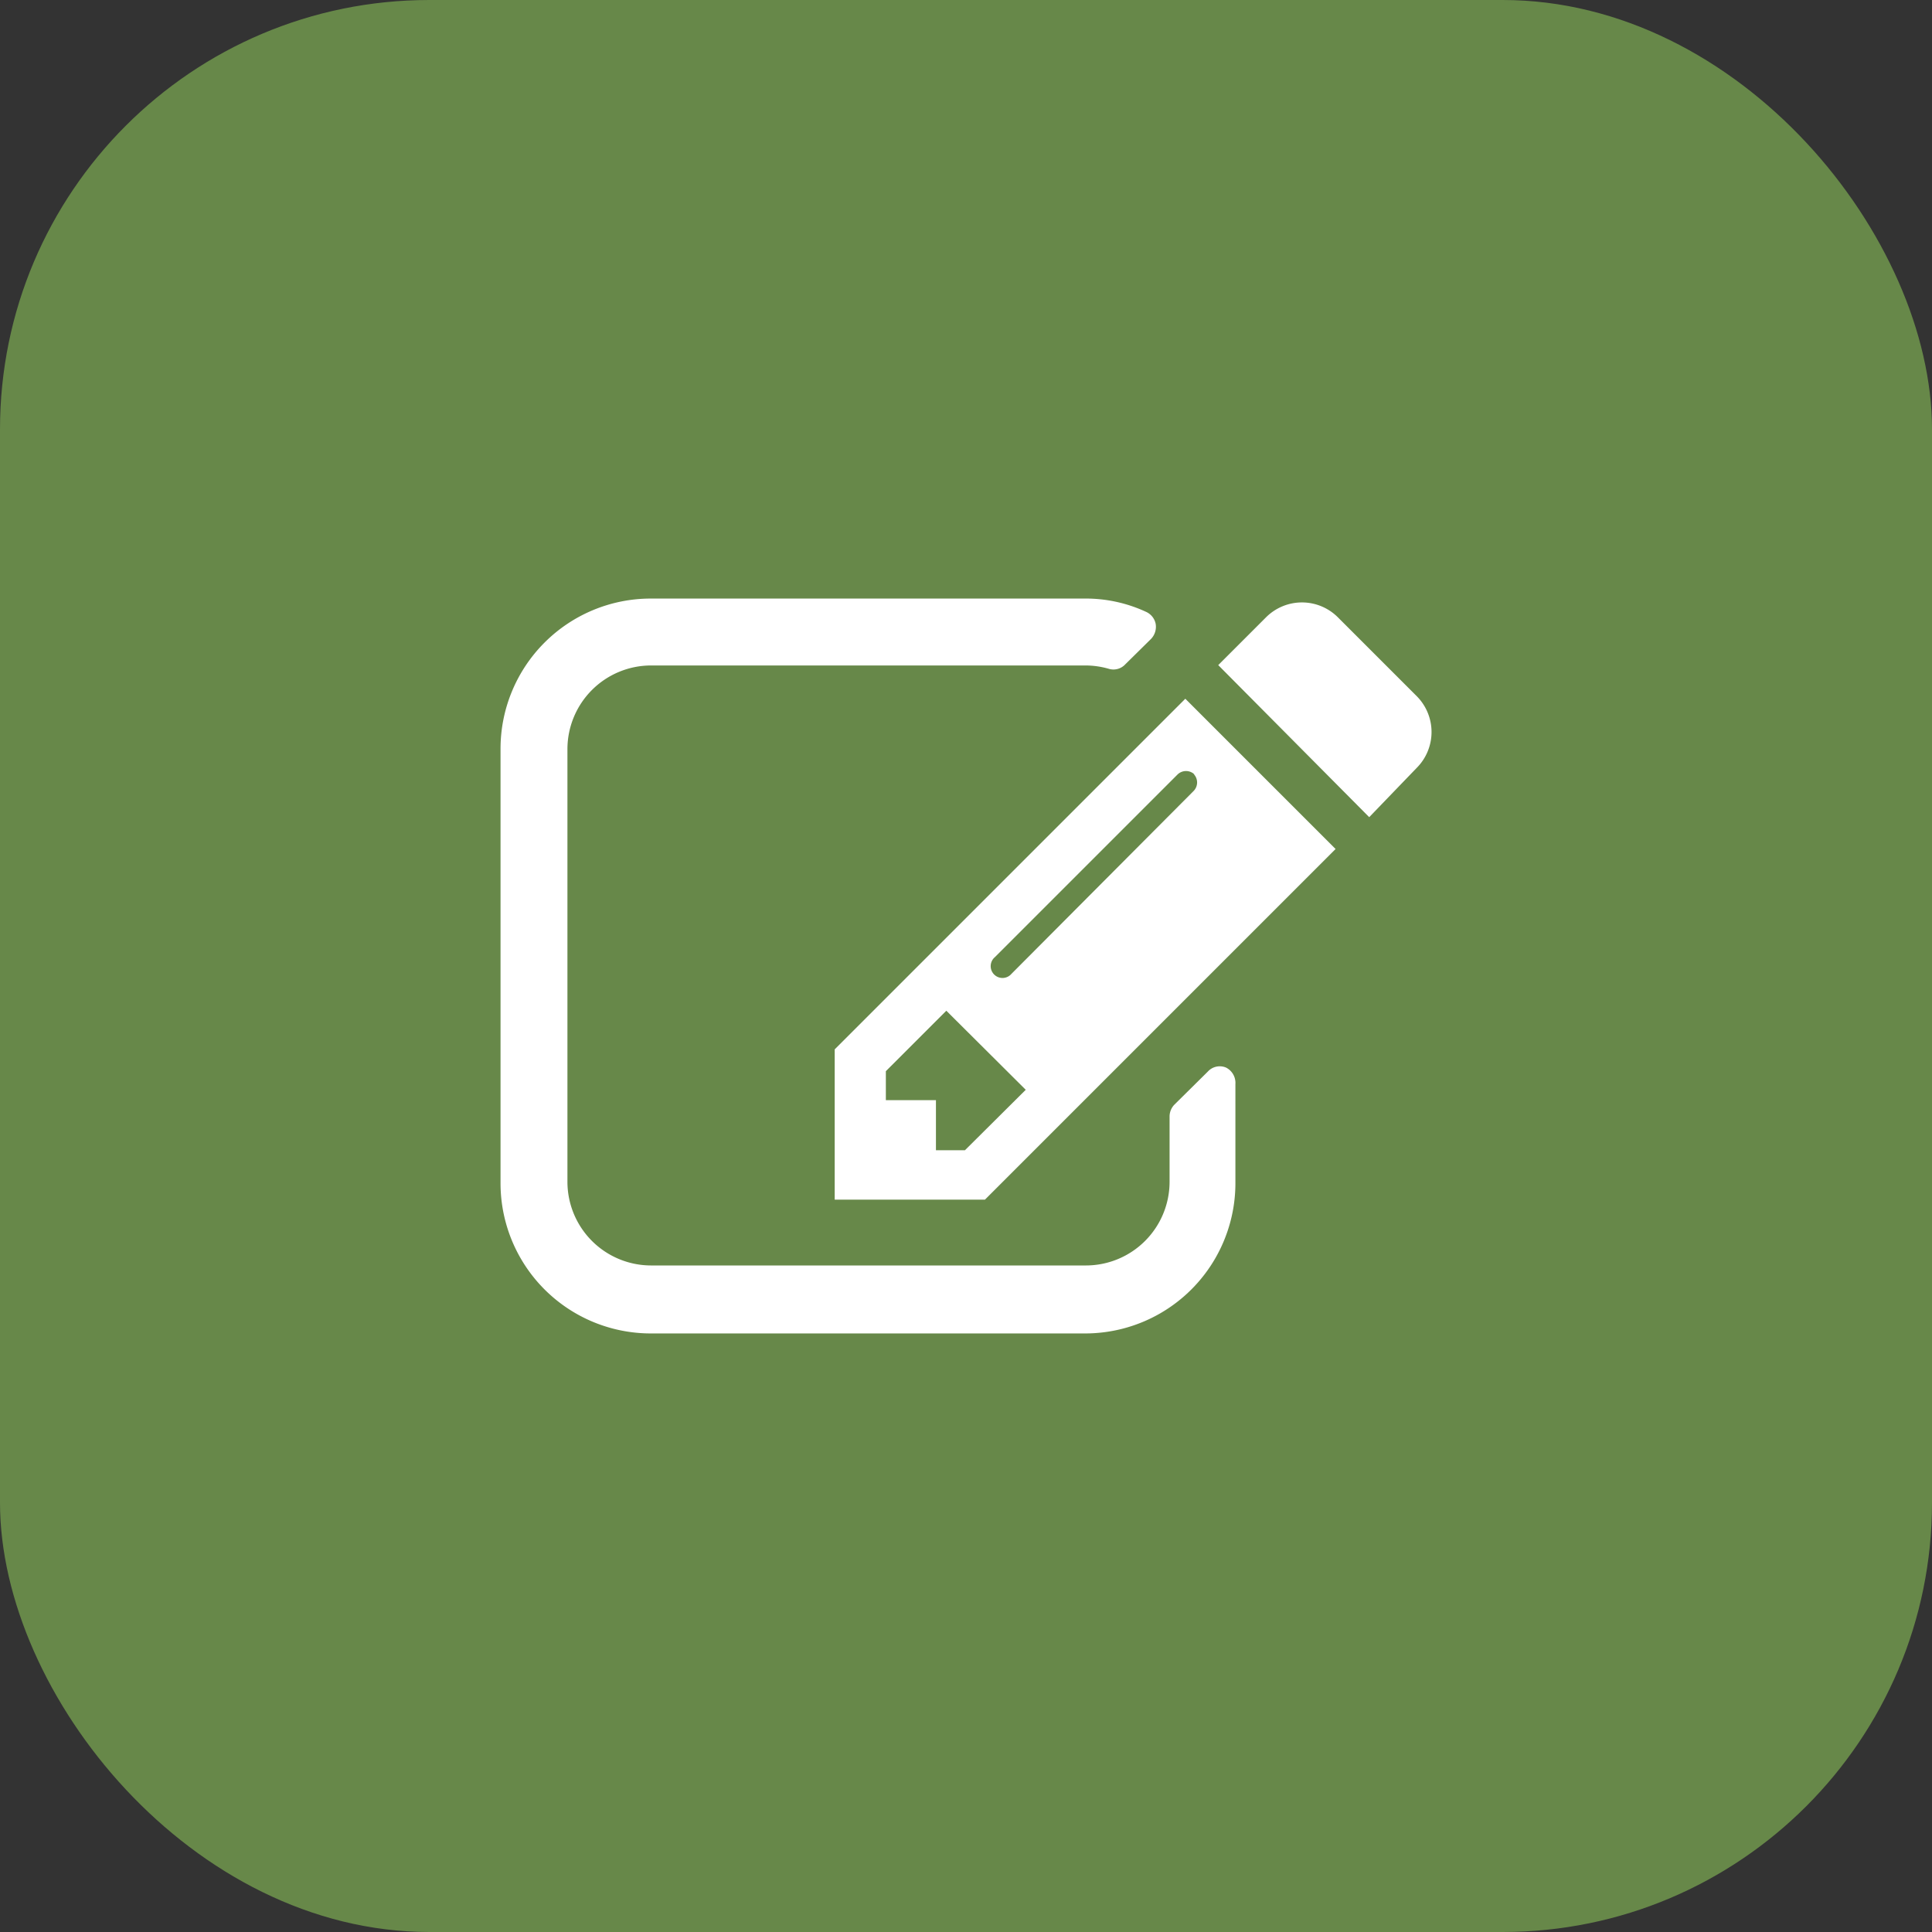
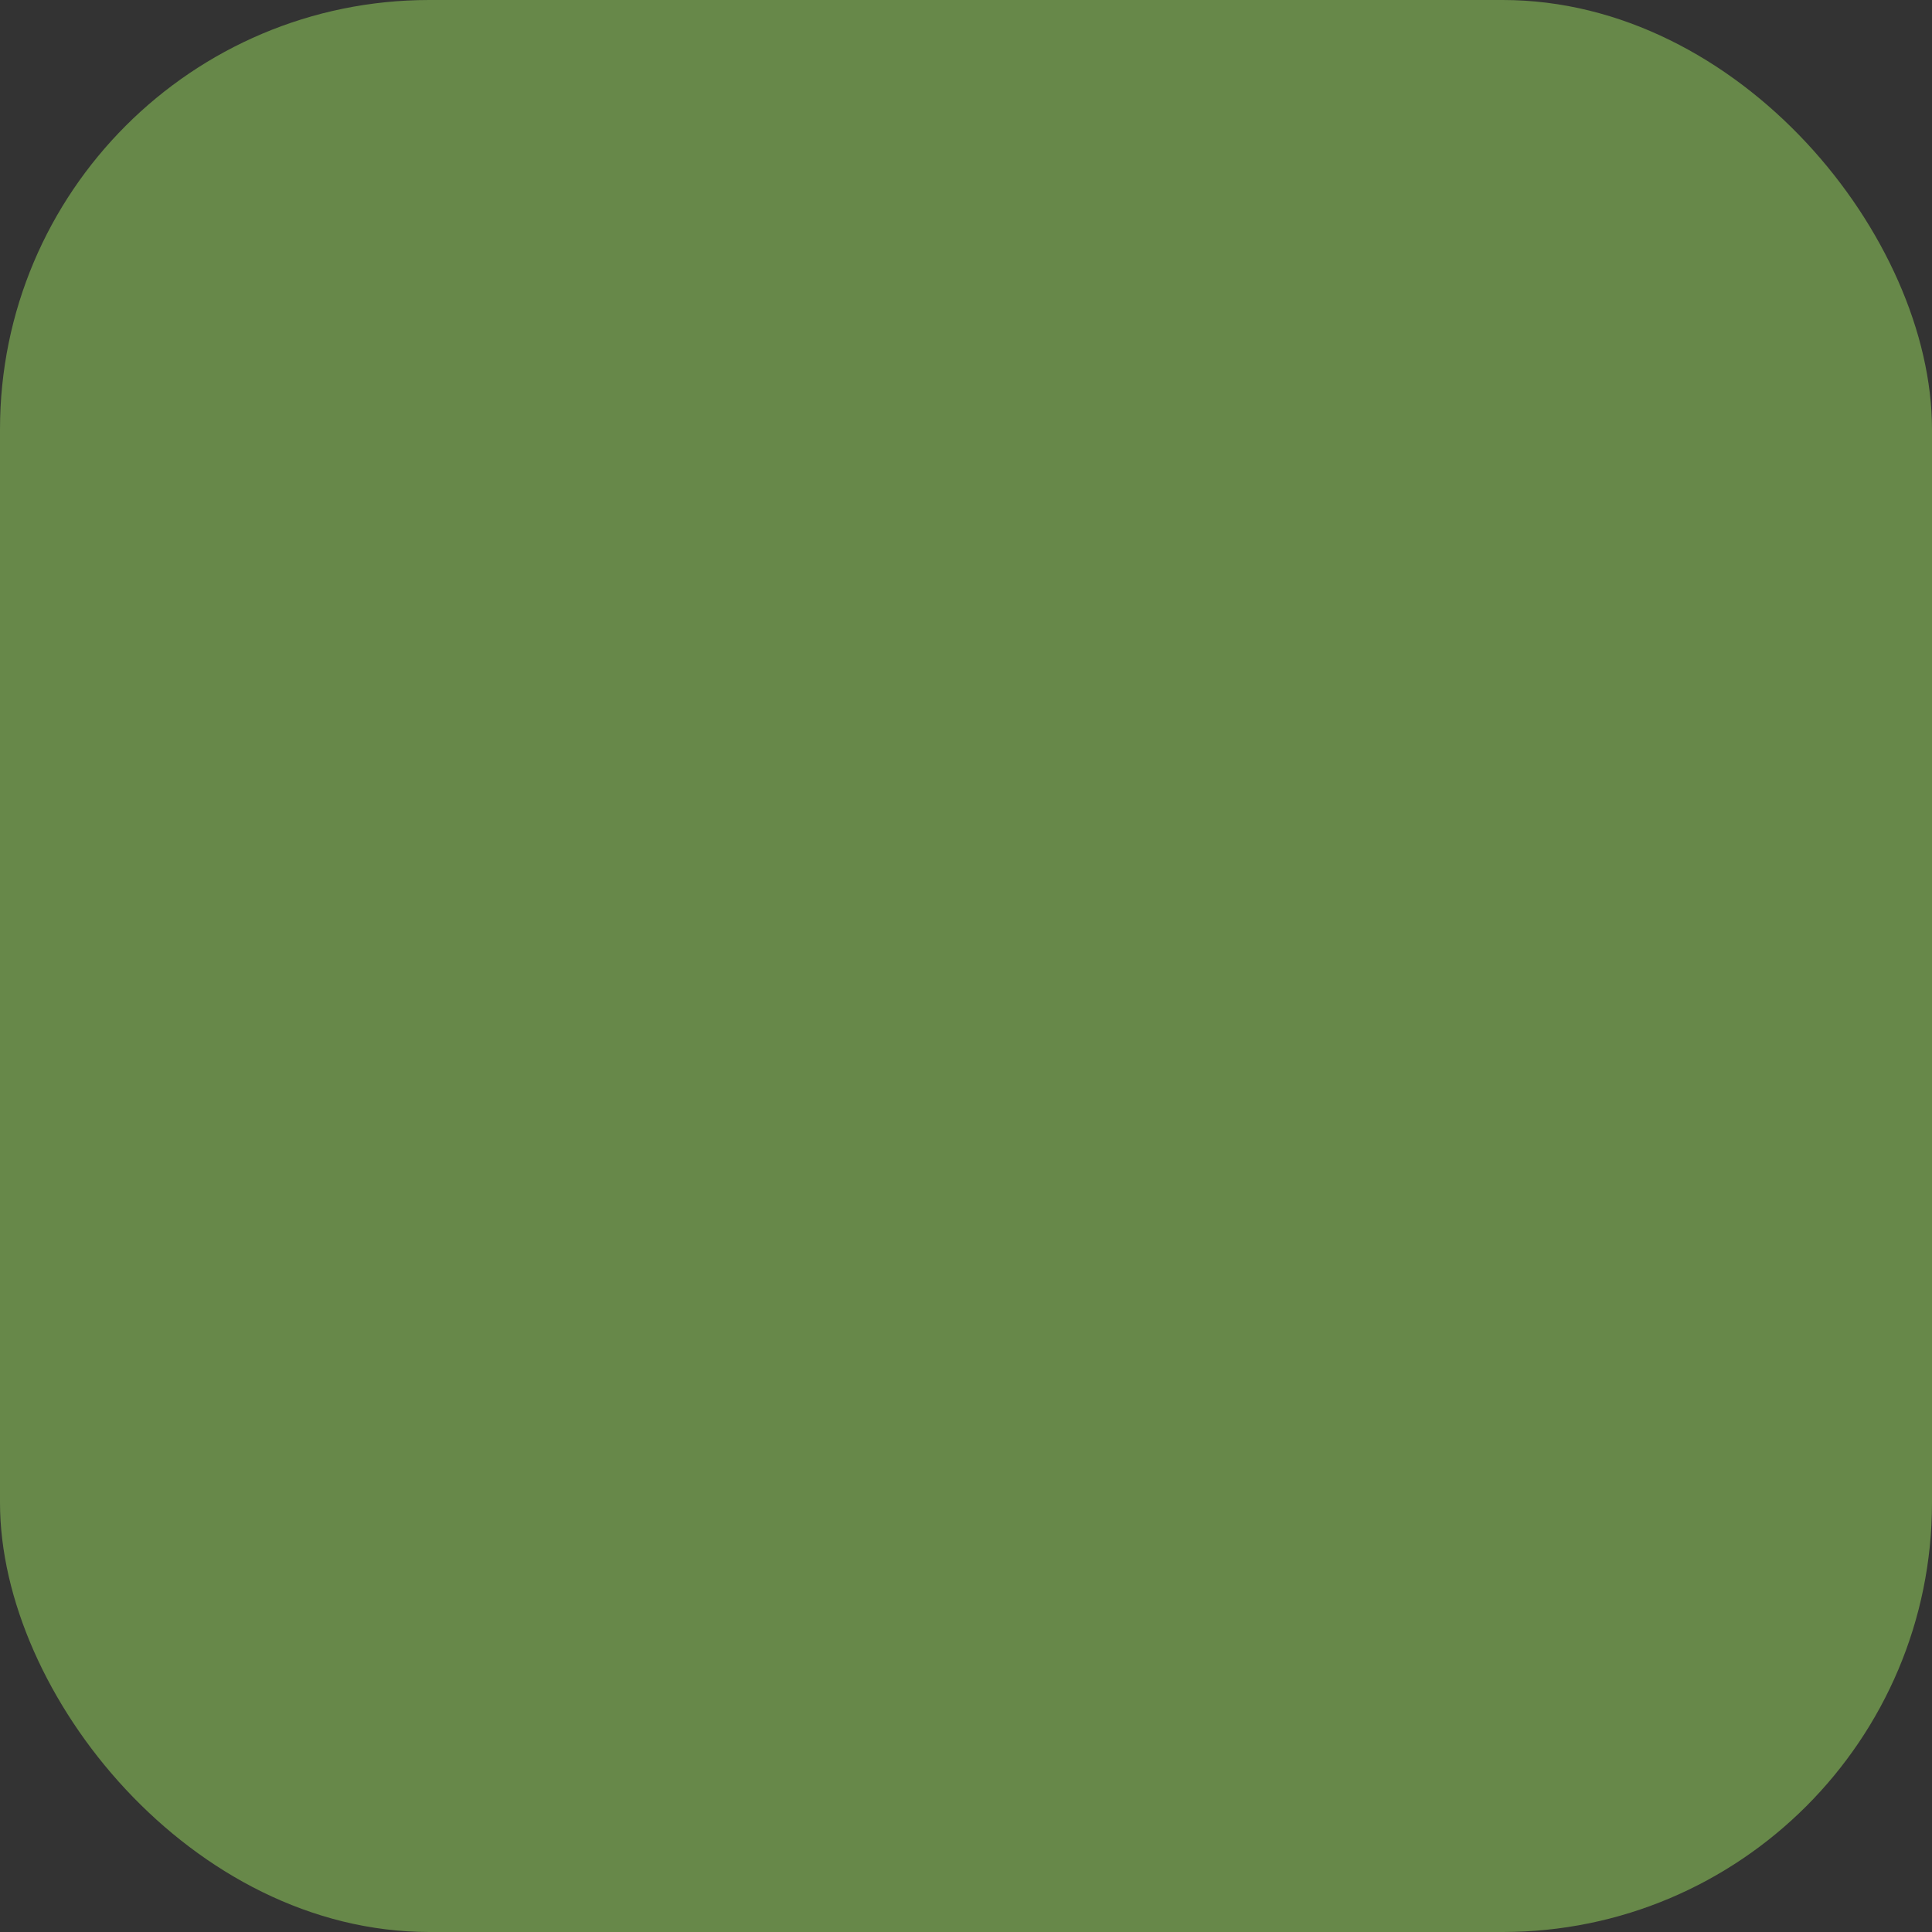
<svg xmlns="http://www.w3.org/2000/svg" viewBox="0 0 54 54">
  <rect x="0" y="0" width="54" height="54" fill="#333333" stroke="none" />
  <defs>
    <style>.cls-1{fill:#678849;}.cls-2{fill:#fff;}</style>
  </defs>
  <title>icon_graphic</title>
  <g id="Layer_2" data-name="Layer 2">
    <g id="Layer_1-2" data-name="Layer 1">
      <rect class="cls-1" width="54" height="54" rx="12" />
-       <path class="cls-2" d="M174.33,631.62a1.42,1.42,0,0,0,0-2l-2.21-2.21a1.42,1.42,0,0,0-2,0l-1.34,1.34L173,633Zm-6.47-1.93-9.8,9.8v4.2h4.2l9.8-9.8Zm1.4,10.77A.48.48,0,0,0,169,640a.45.45,0,0,0-.51.11l-.94.93a.48.48,0,0,0-.13.32v1.84a2.34,2.34,0,0,1-2.33,2.33H152.92a2.34,2.34,0,0,1-2.33-2.33V631.09a2.34,2.34,0,0,1,2.33-2.33h12.14a2.37,2.37,0,0,1,.65.09.45.45,0,0,0,.47-.12l.72-.71a.49.49,0,0,0,.13-.43.47.47,0,0,0-.27-.33,4,4,0,0,0-1.7-.37H152.92a4.2,4.2,0,0,0-4.2,4.2v12.14a4.2,4.2,0,0,0,4.2,4.2h12.14a4.2,4.2,0,0,0,4.2-4.2Zm-1.17-8.67a.34.34,0,0,1,0,.48L163,637.38a.33.33,0,1,1-.46-.47l5.1-5.1a.34.34,0,0,1,.48,0m-6.42,10.5h-.81v-1.4h-1.4v-.81l1.69-1.69,2.22,2.21Z" transform="translate(-134.73 -610.16)" />
    </g>
  </g>
</svg>